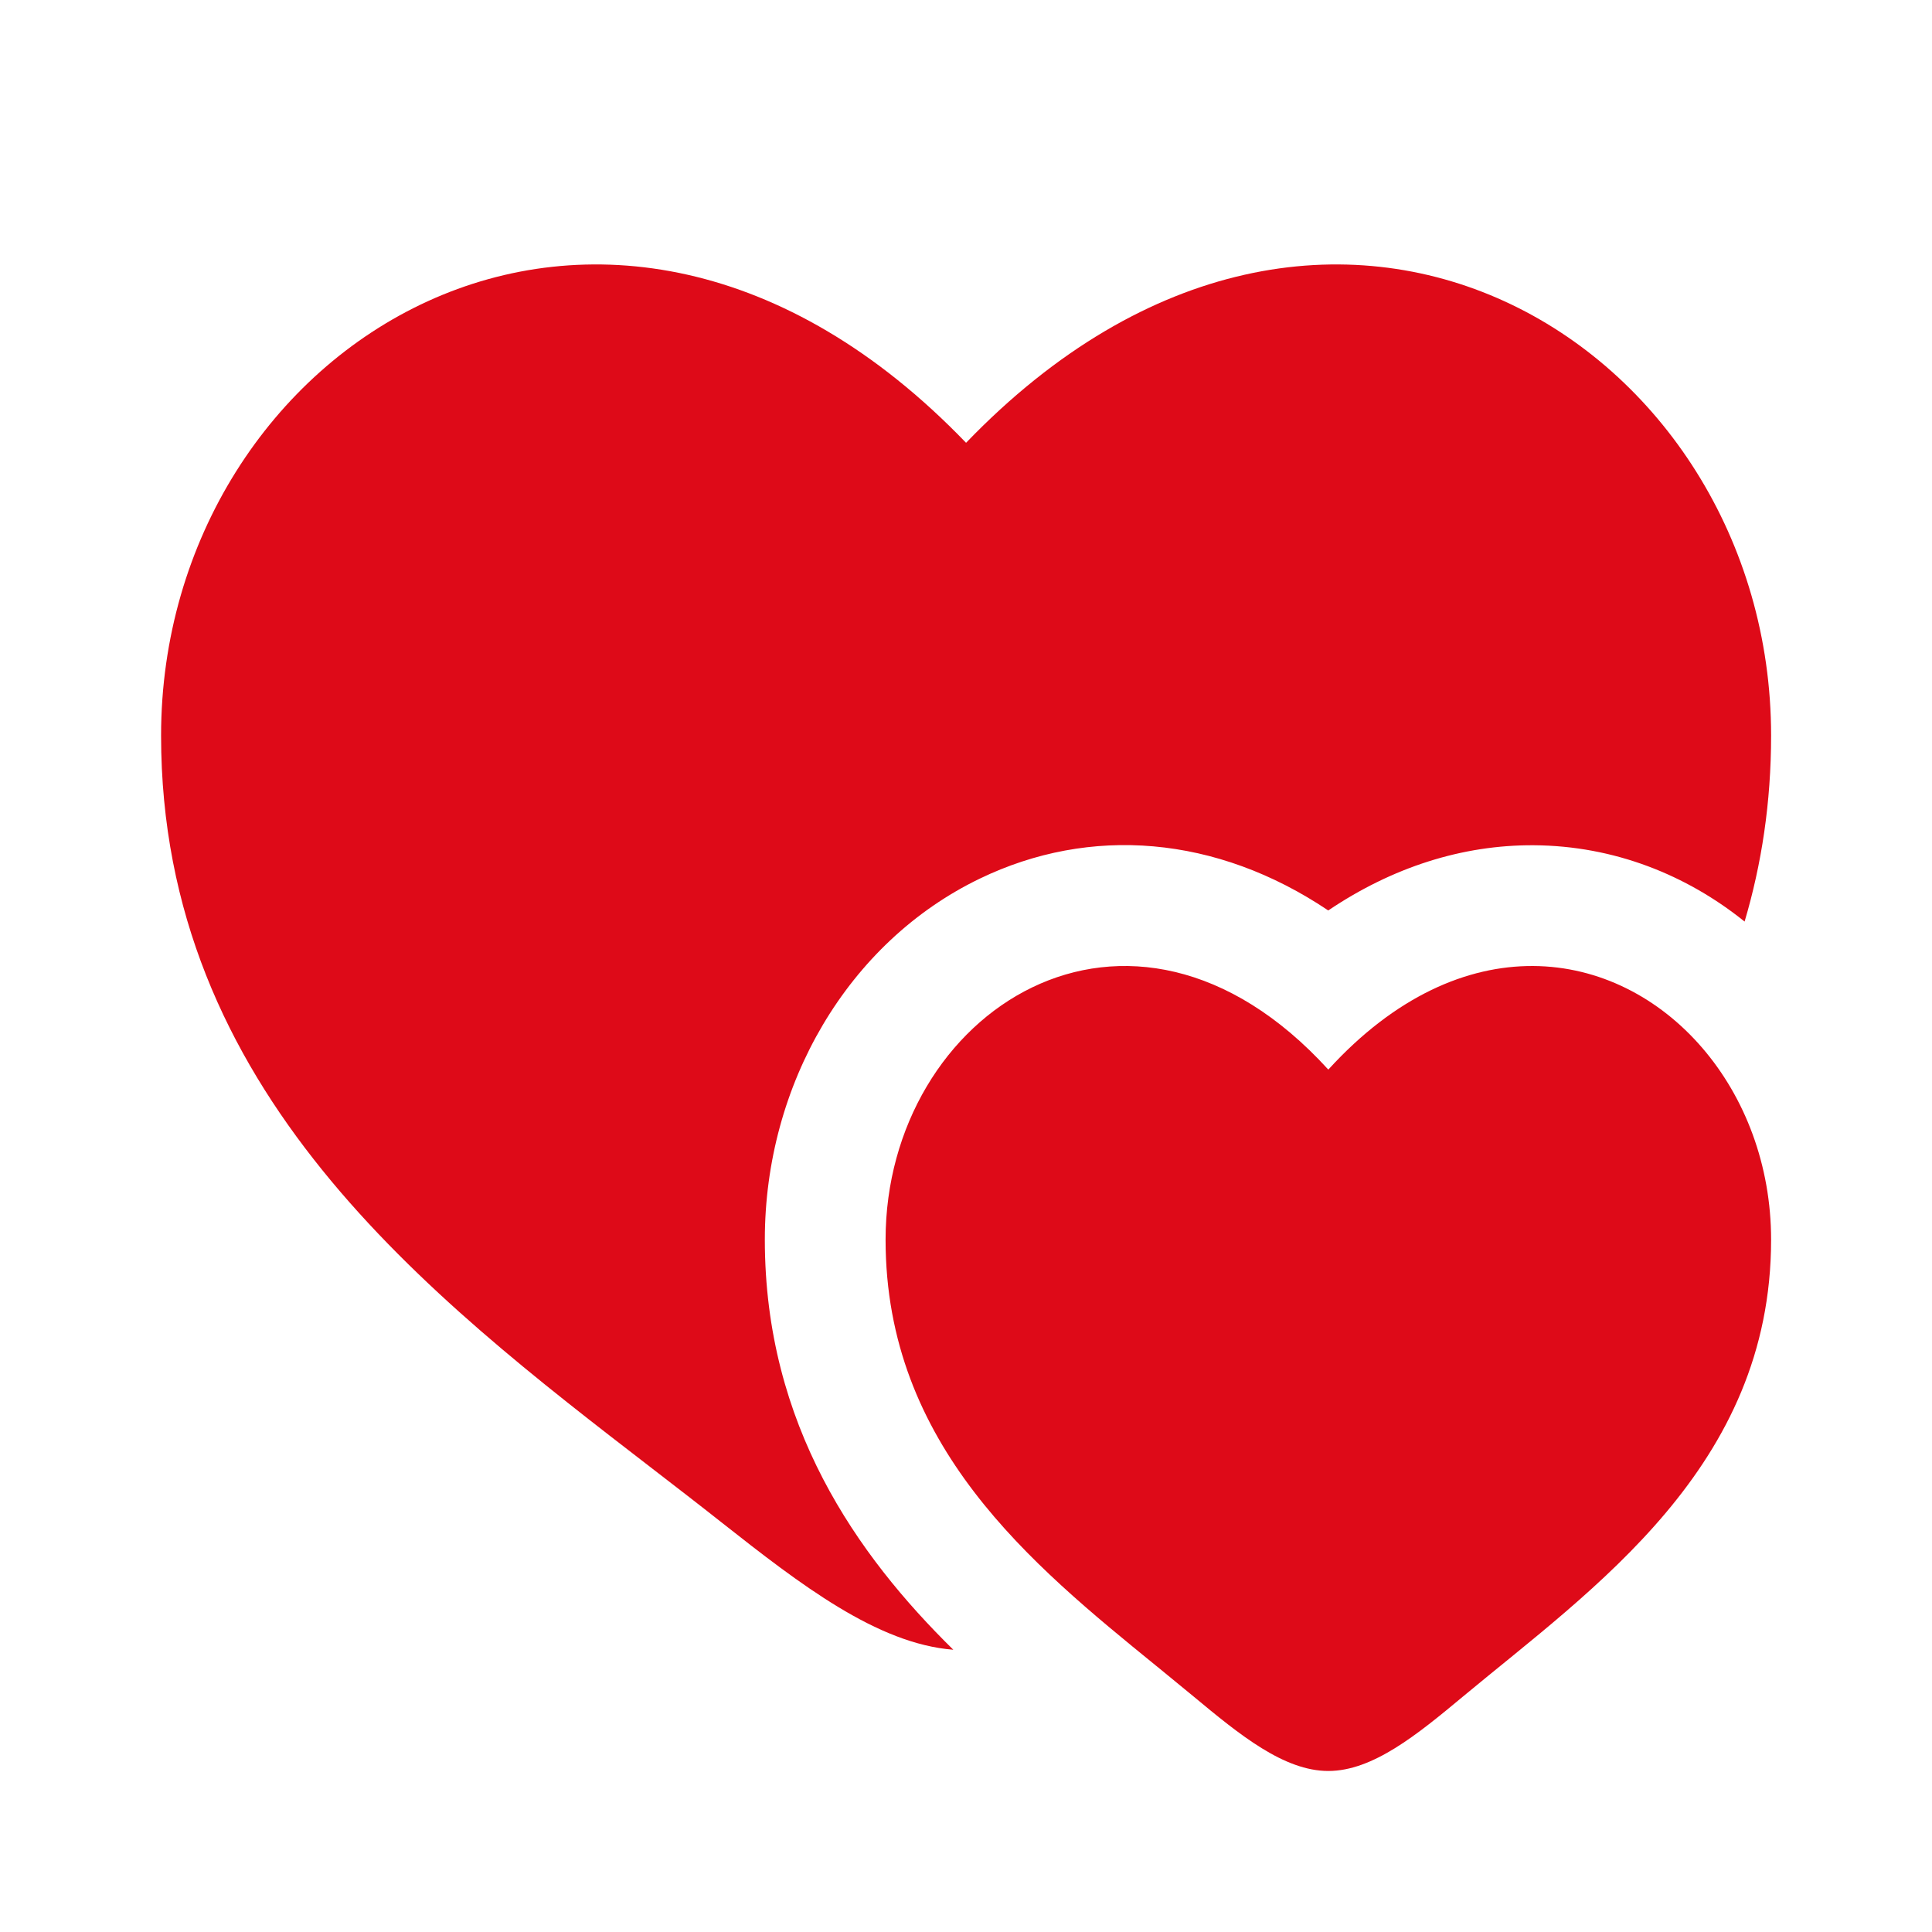
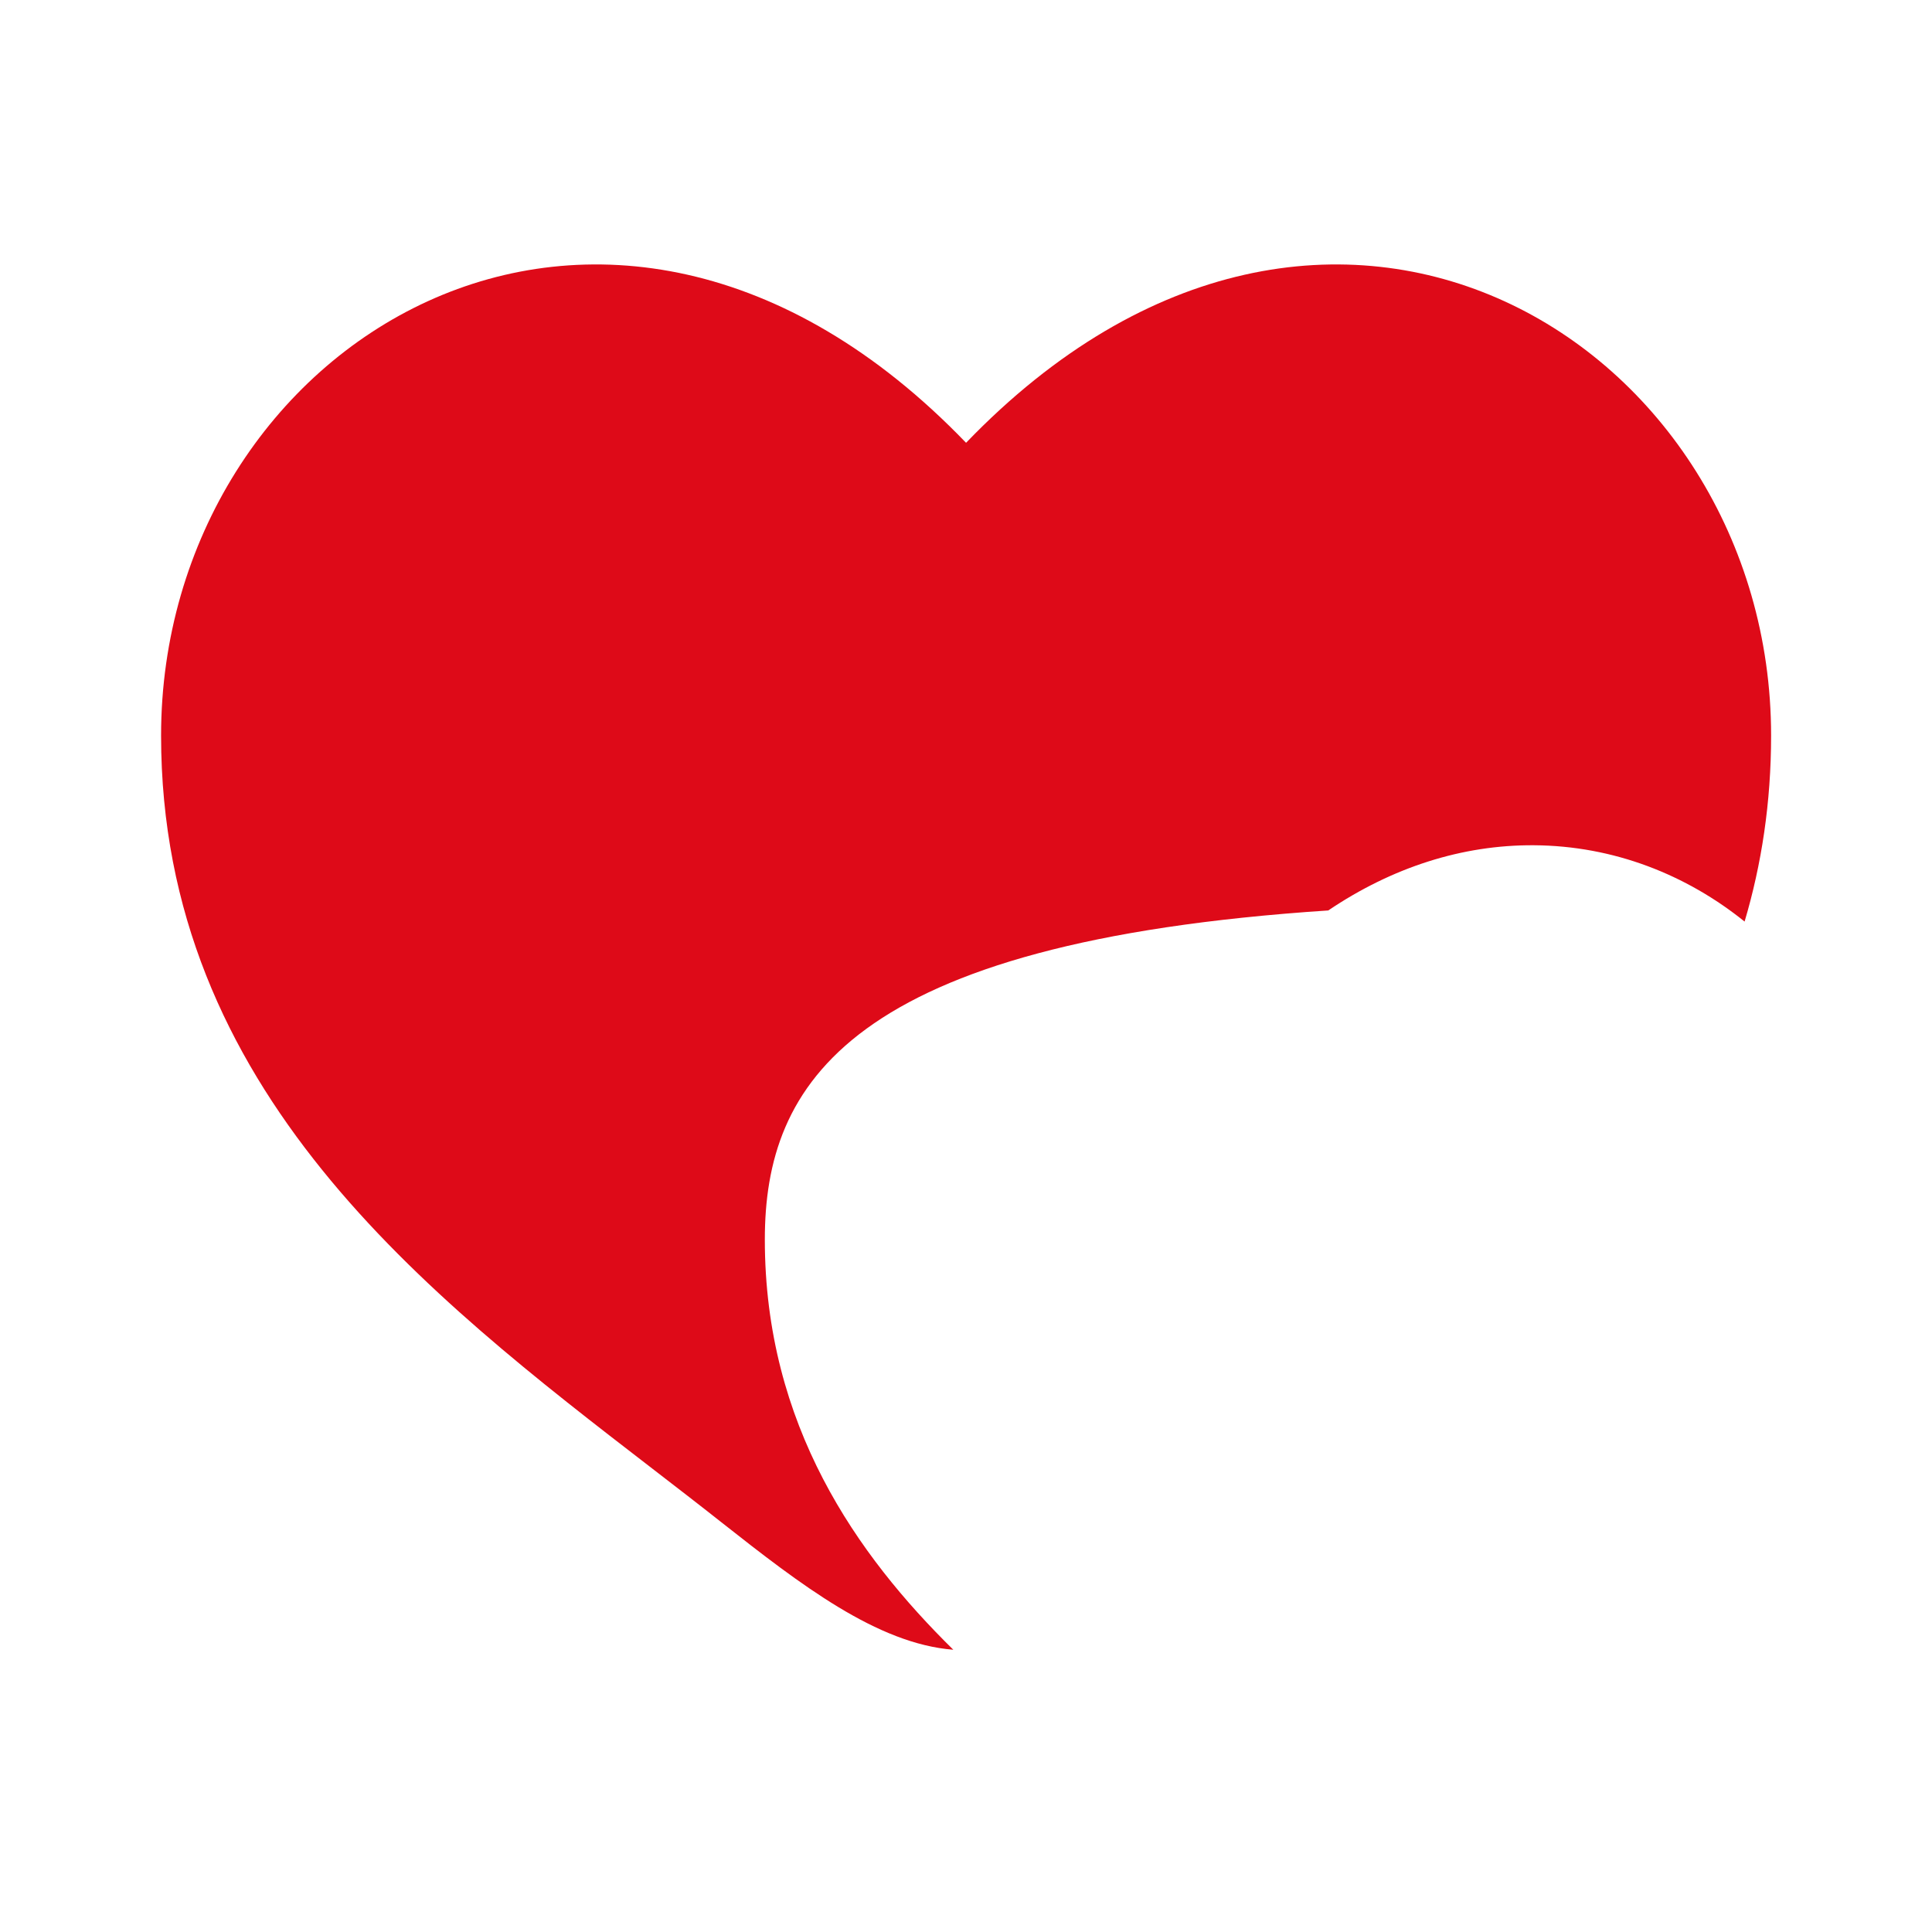
<svg xmlns="http://www.w3.org/2000/svg" width="32" height="32" viewBox="0 0 32 32" fill="none">
-   <path d="M22.001 17.716C18.701 14.095 14.668 16.766 14.668 20.533C14.668 23.944 17.087 25.913 19.146 27.588L19.204 27.635C19.398 27.793 19.588 27.949 19.773 28.102C20.535 28.736 21.268 29.333 22.001 29.333C22.735 29.333 23.468 28.736 24.229 28.102C26.387 26.306 29.335 24.299 29.335 20.533C29.335 19.295 28.899 18.176 28.198 17.36C26.764 15.69 24.217 15.285 22.001 17.716Z" fill="#DE0A18" />
-   <path d="M10.81 24.329C7.066 21.444 2.668 18.056 2.668 12.183C2.668 5.699 10.002 1.101 16.001 7.334C22.001 1.101 29.335 5.699 29.335 12.183C29.335 13.294 29.177 14.317 28.896 15.264C27.938 14.493 26.736 14.008 25.404 14C24.217 13.993 23.059 14.366 22 15.08C20.148 13.836 18.058 13.669 16.228 14.553C14.047 15.605 12.668 17.961 12.668 20.532C12.668 23.606 14.199 25.762 15.79 27.325C14.527 27.225 13.261 26.248 11.95 25.215C11.581 24.923 11.199 24.629 10.81 24.329Z" fill="#DE0A18" />
+   <path d="M10.81 24.329C7.066 21.444 2.668 18.056 2.668 12.183C2.668 5.699 10.002 1.101 16.001 7.334C22.001 1.101 29.335 5.699 29.335 12.183C29.335 13.294 29.177 14.317 28.896 15.264C27.938 14.493 26.736 14.008 25.404 14C24.217 13.993 23.059 14.366 22 15.08C14.047 15.605 12.668 17.961 12.668 20.532C12.668 23.606 14.199 25.762 15.79 27.325C14.527 27.225 13.261 26.248 11.95 25.215C11.581 24.923 11.199 24.629 10.81 24.329Z" fill="#DE0A18" />
</svg>